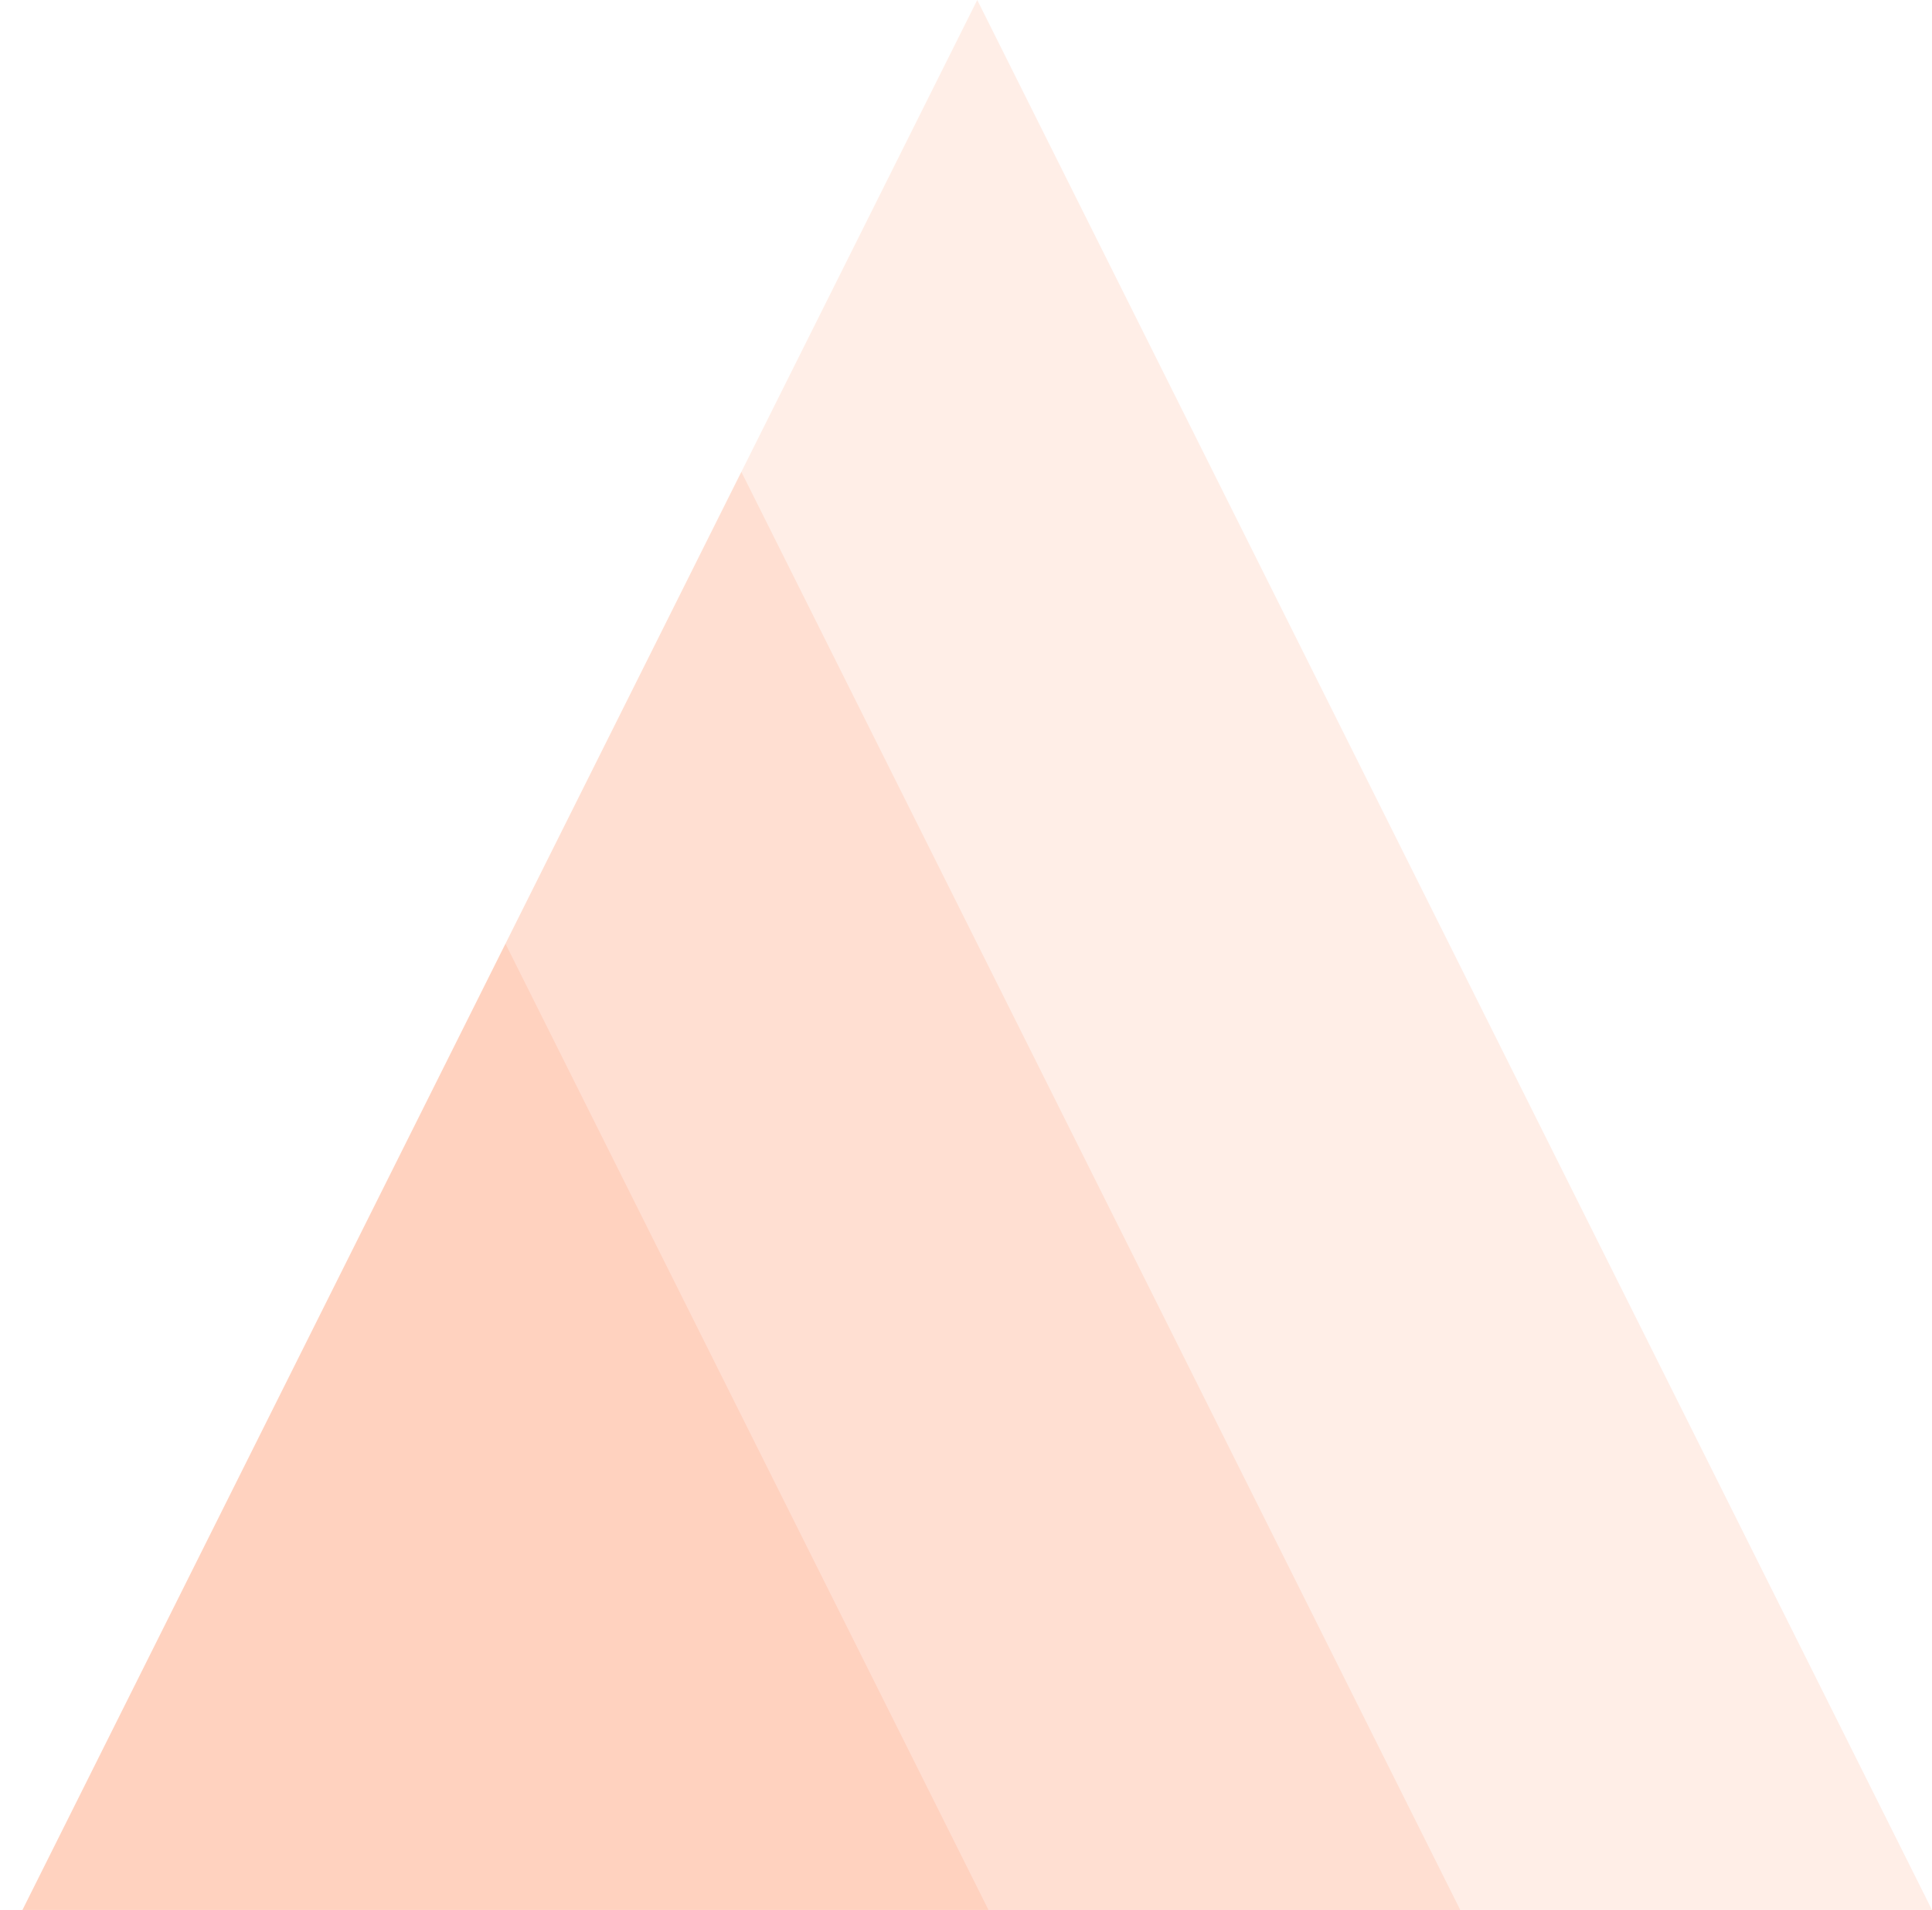
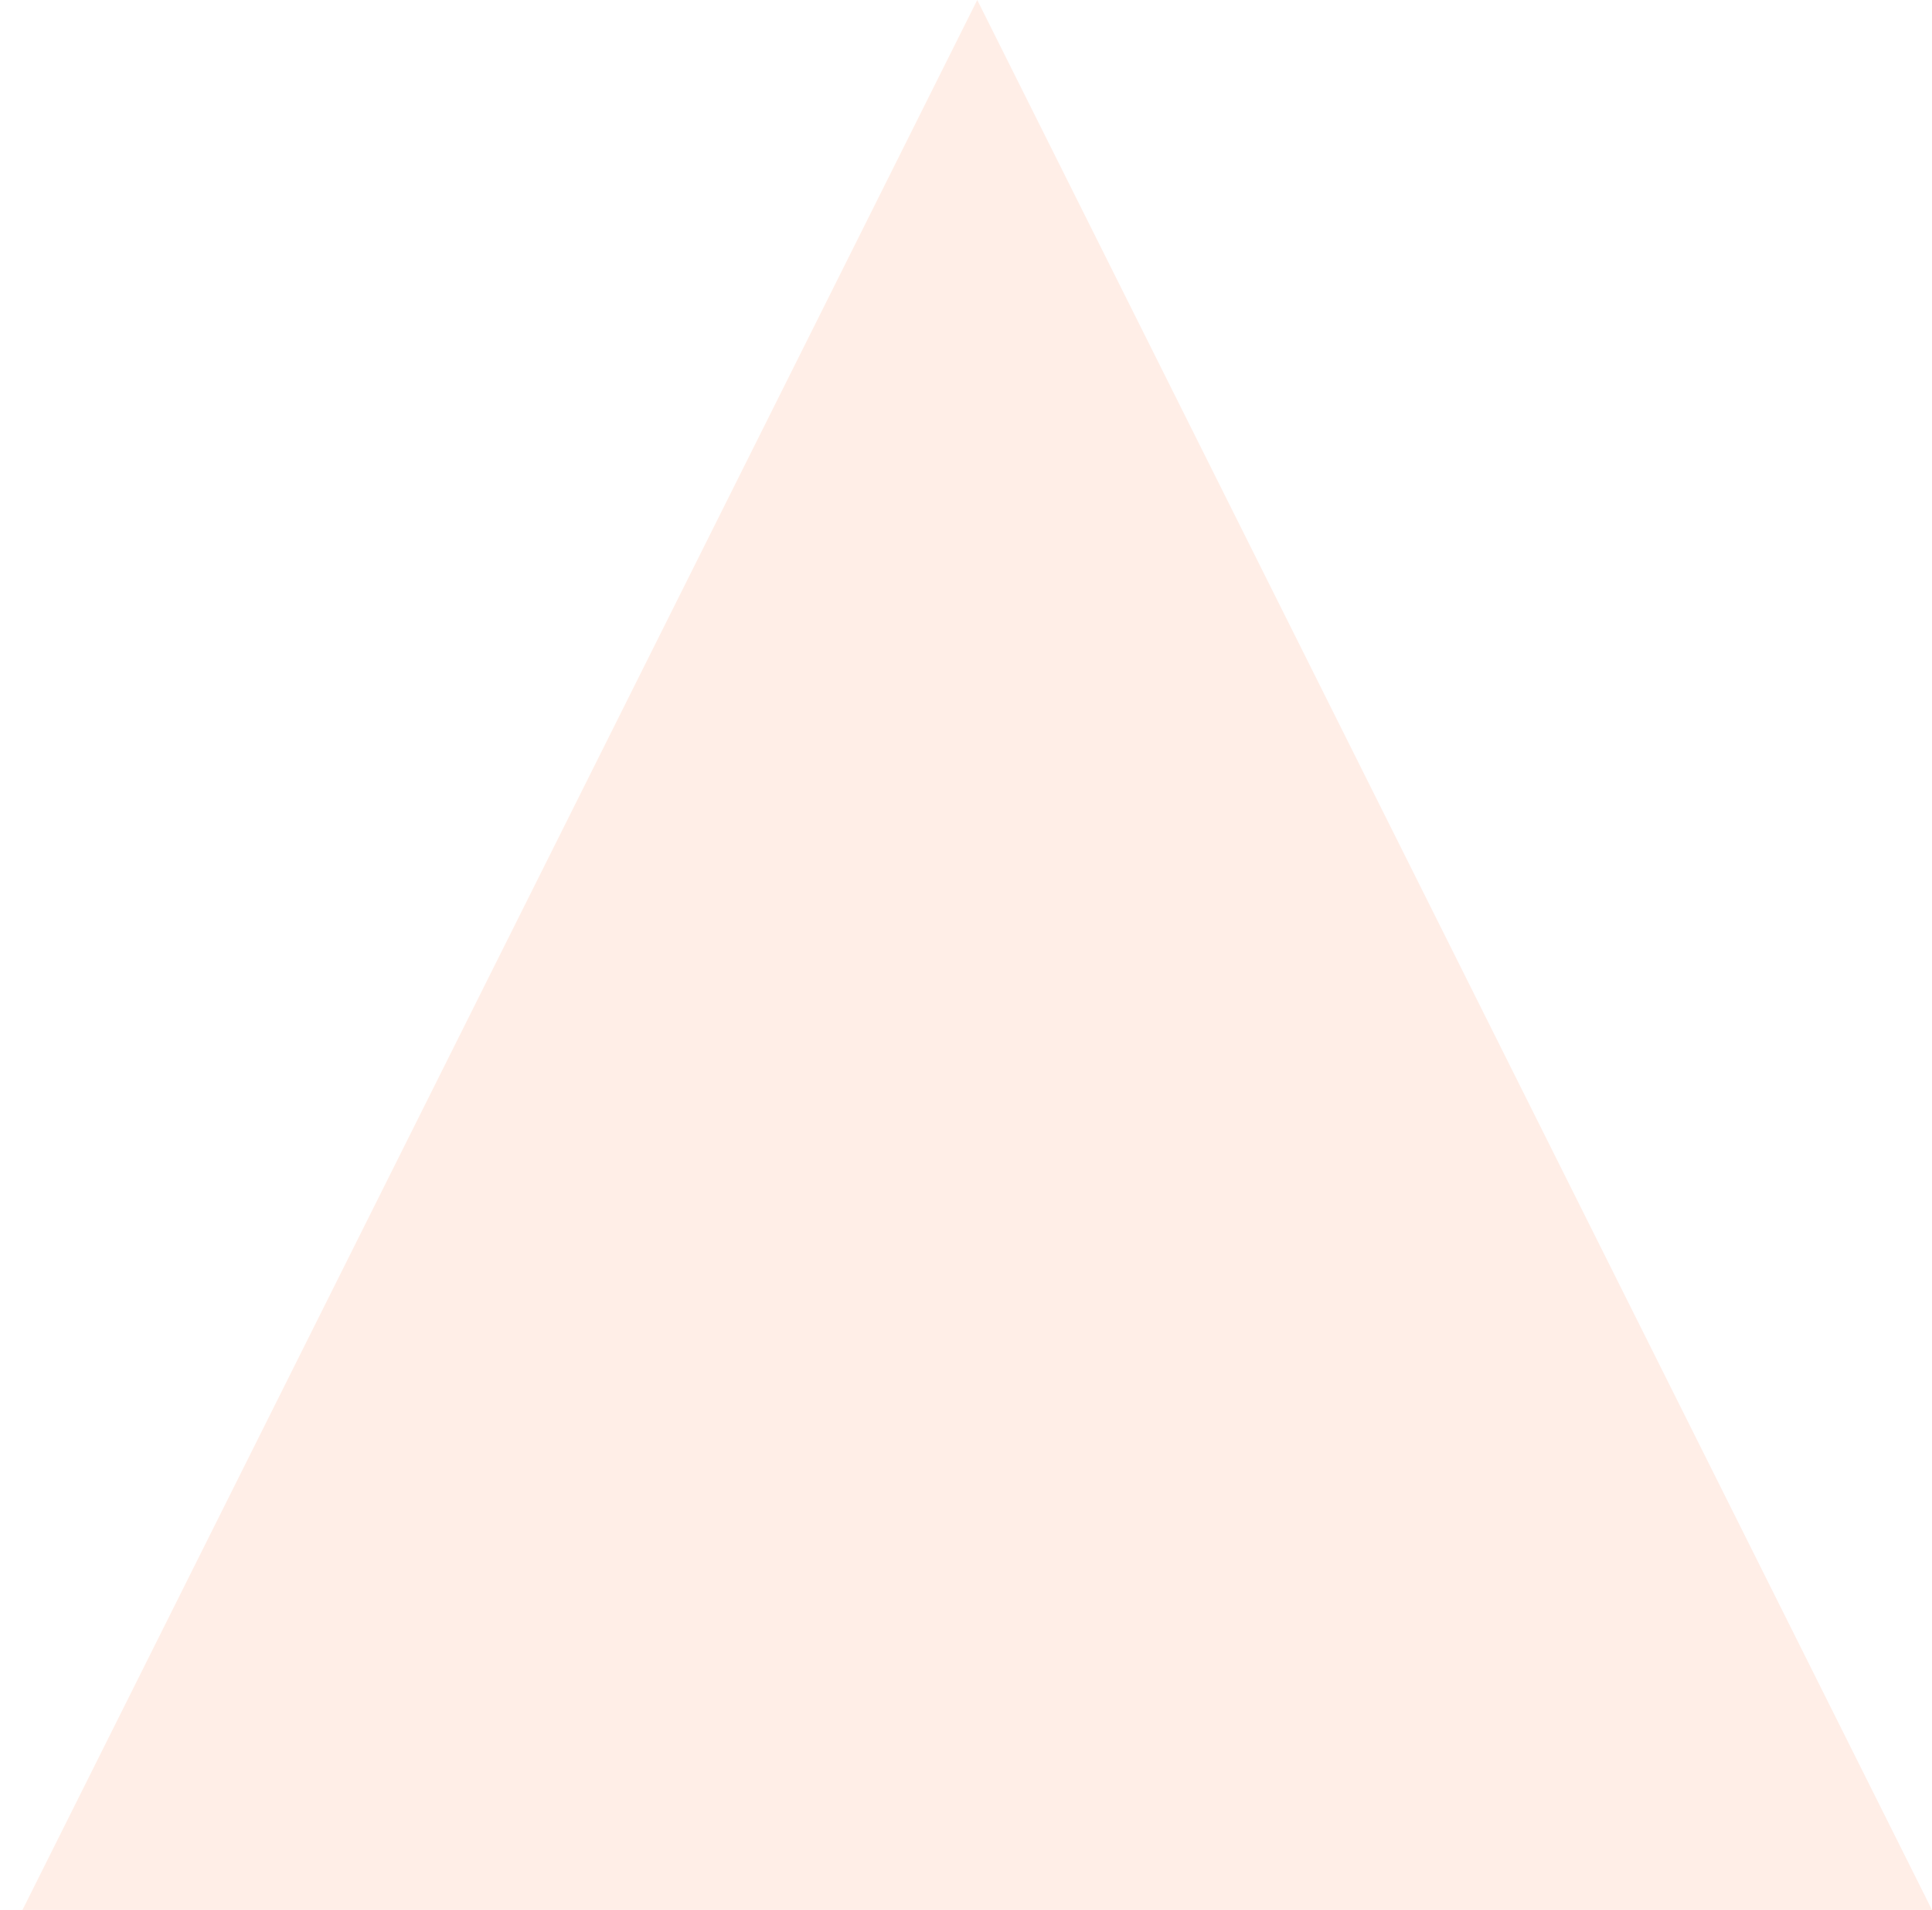
<svg xmlns="http://www.w3.org/2000/svg" id="Layer_1" viewBox="0 0 86 85" style="enable-background:new 0 0 86 85">
  <style>.st0{opacity:.12;fill-rule:evenodd;clip-rule:evenodd;fill:#ff7336}</style>
  <path class="st0" d="M43.5.0 86 85H1L43.5.0z" />
-   <path class="st0" d="M33 21l32 64H1L33 21z" />
-   <path class="st0" d="M22.5 42 44 85H1L22.5 42z" />
</svg>